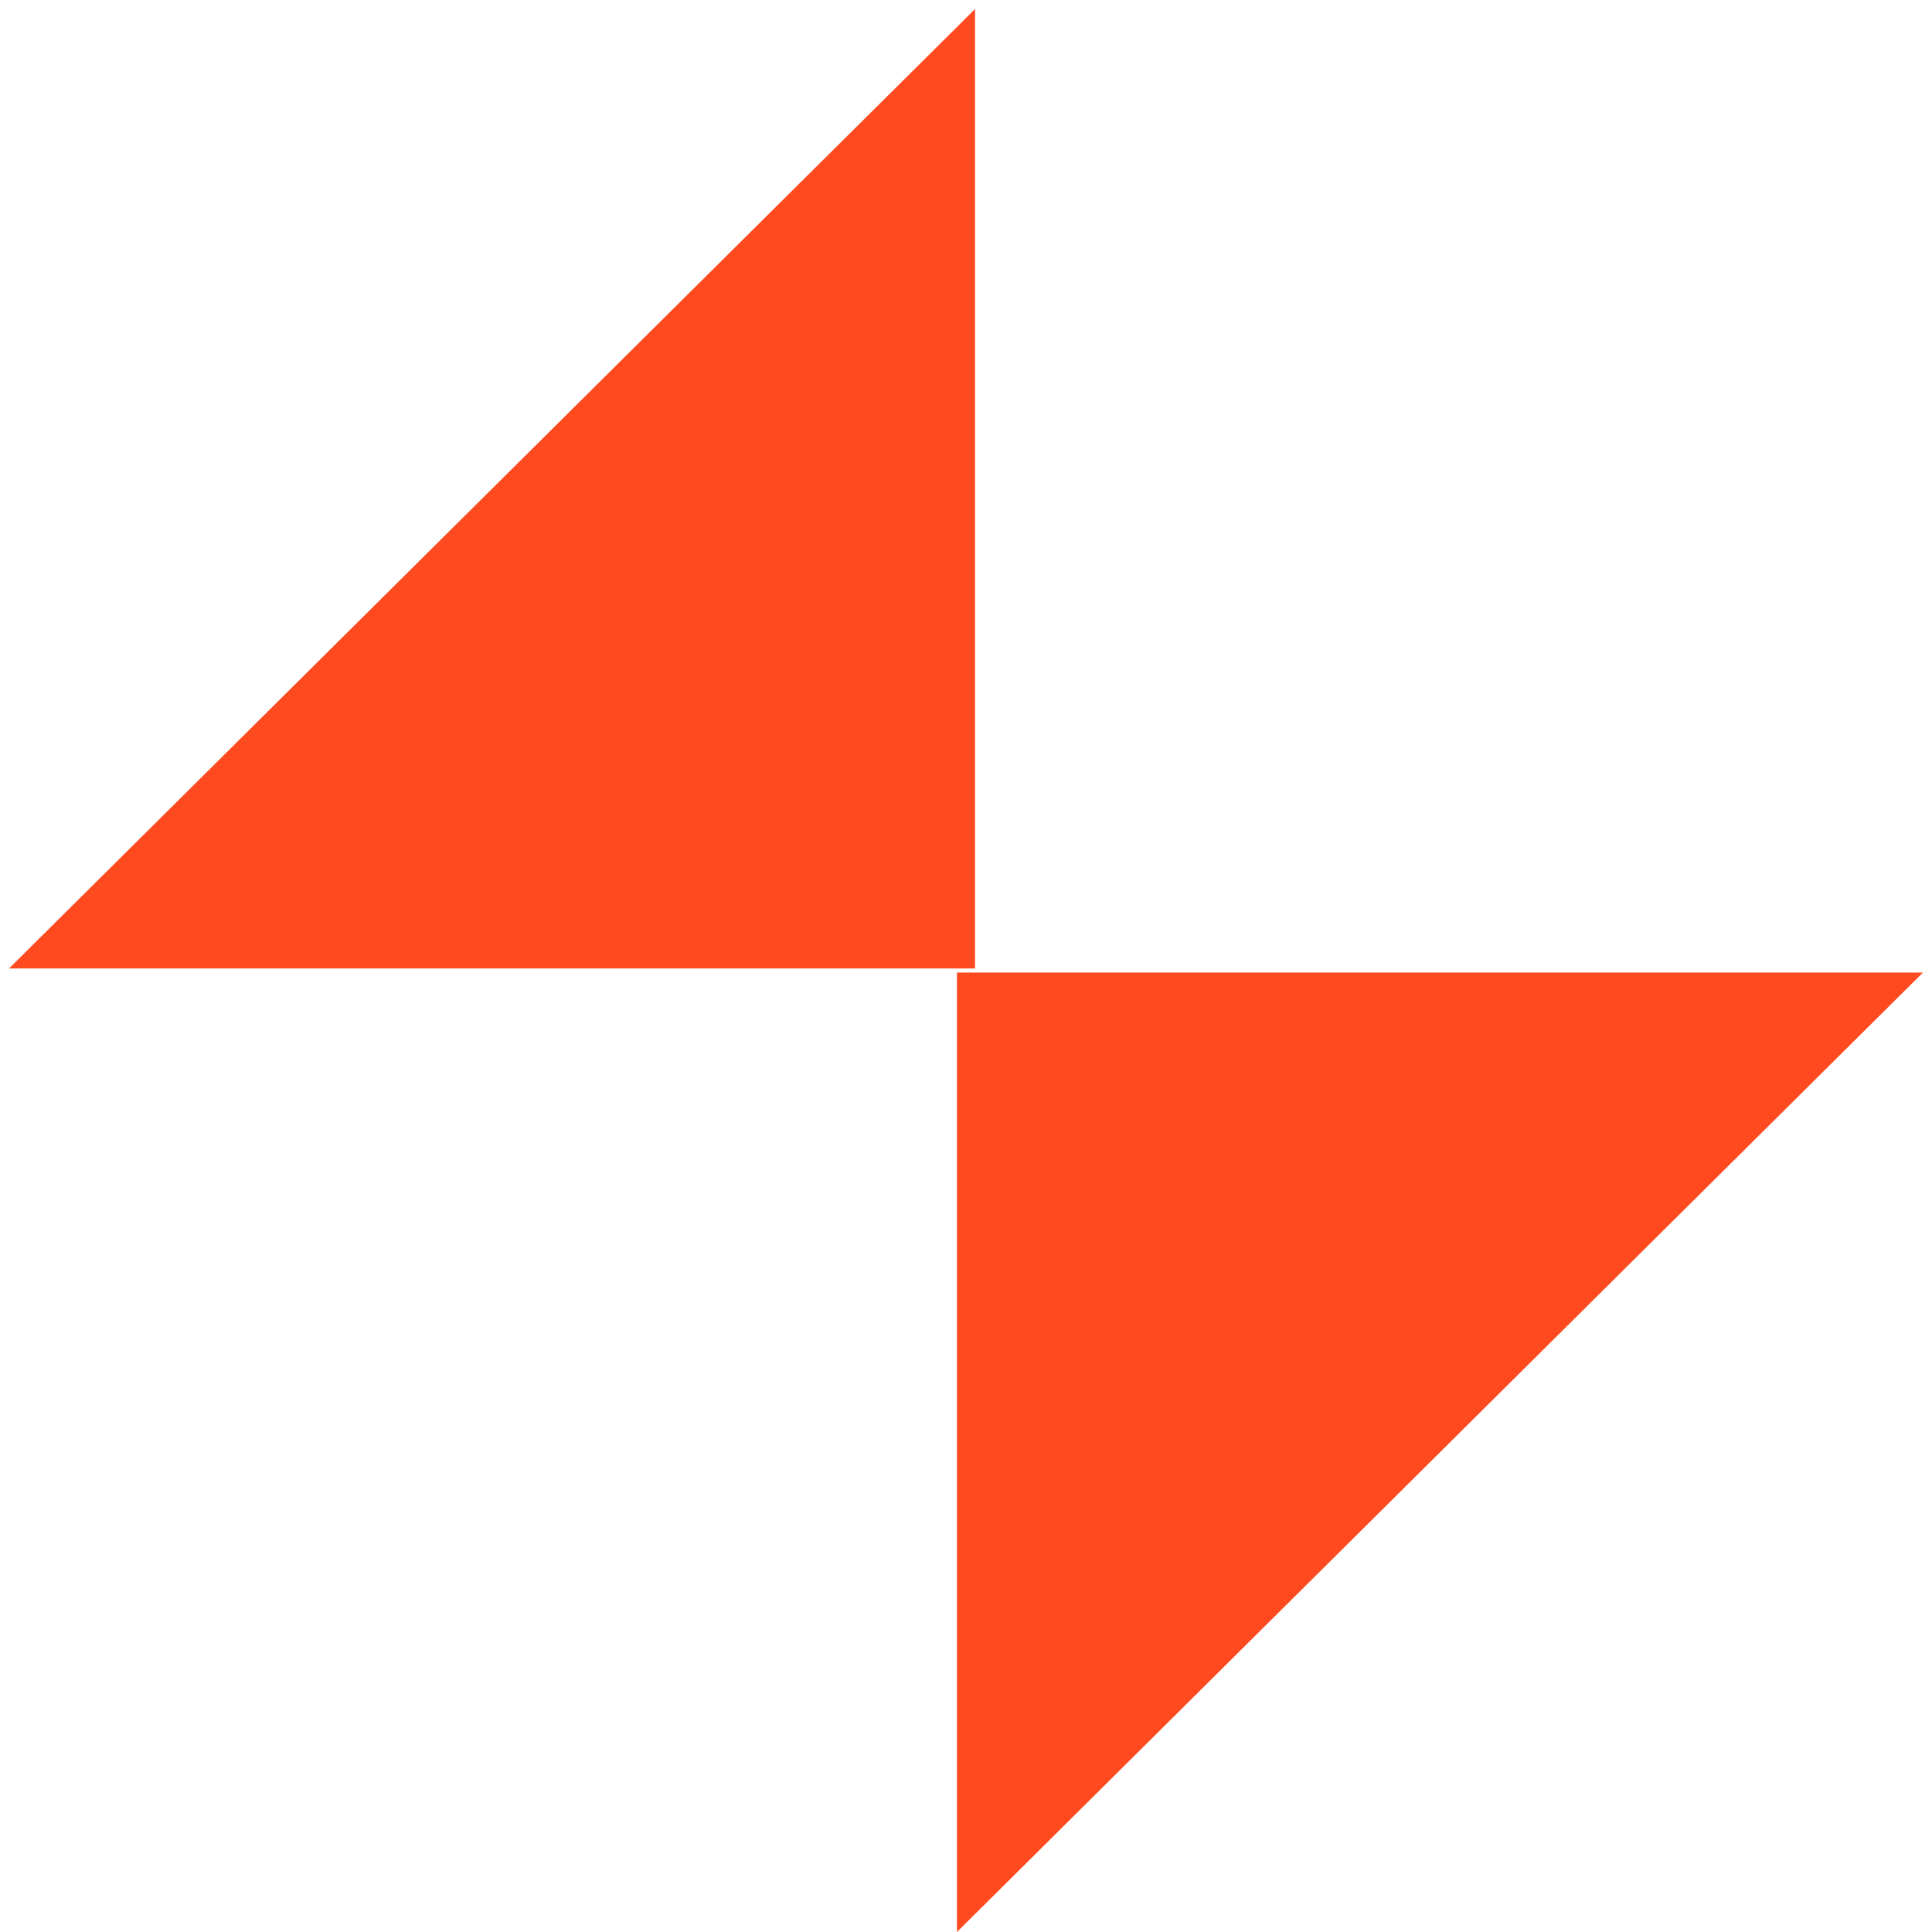
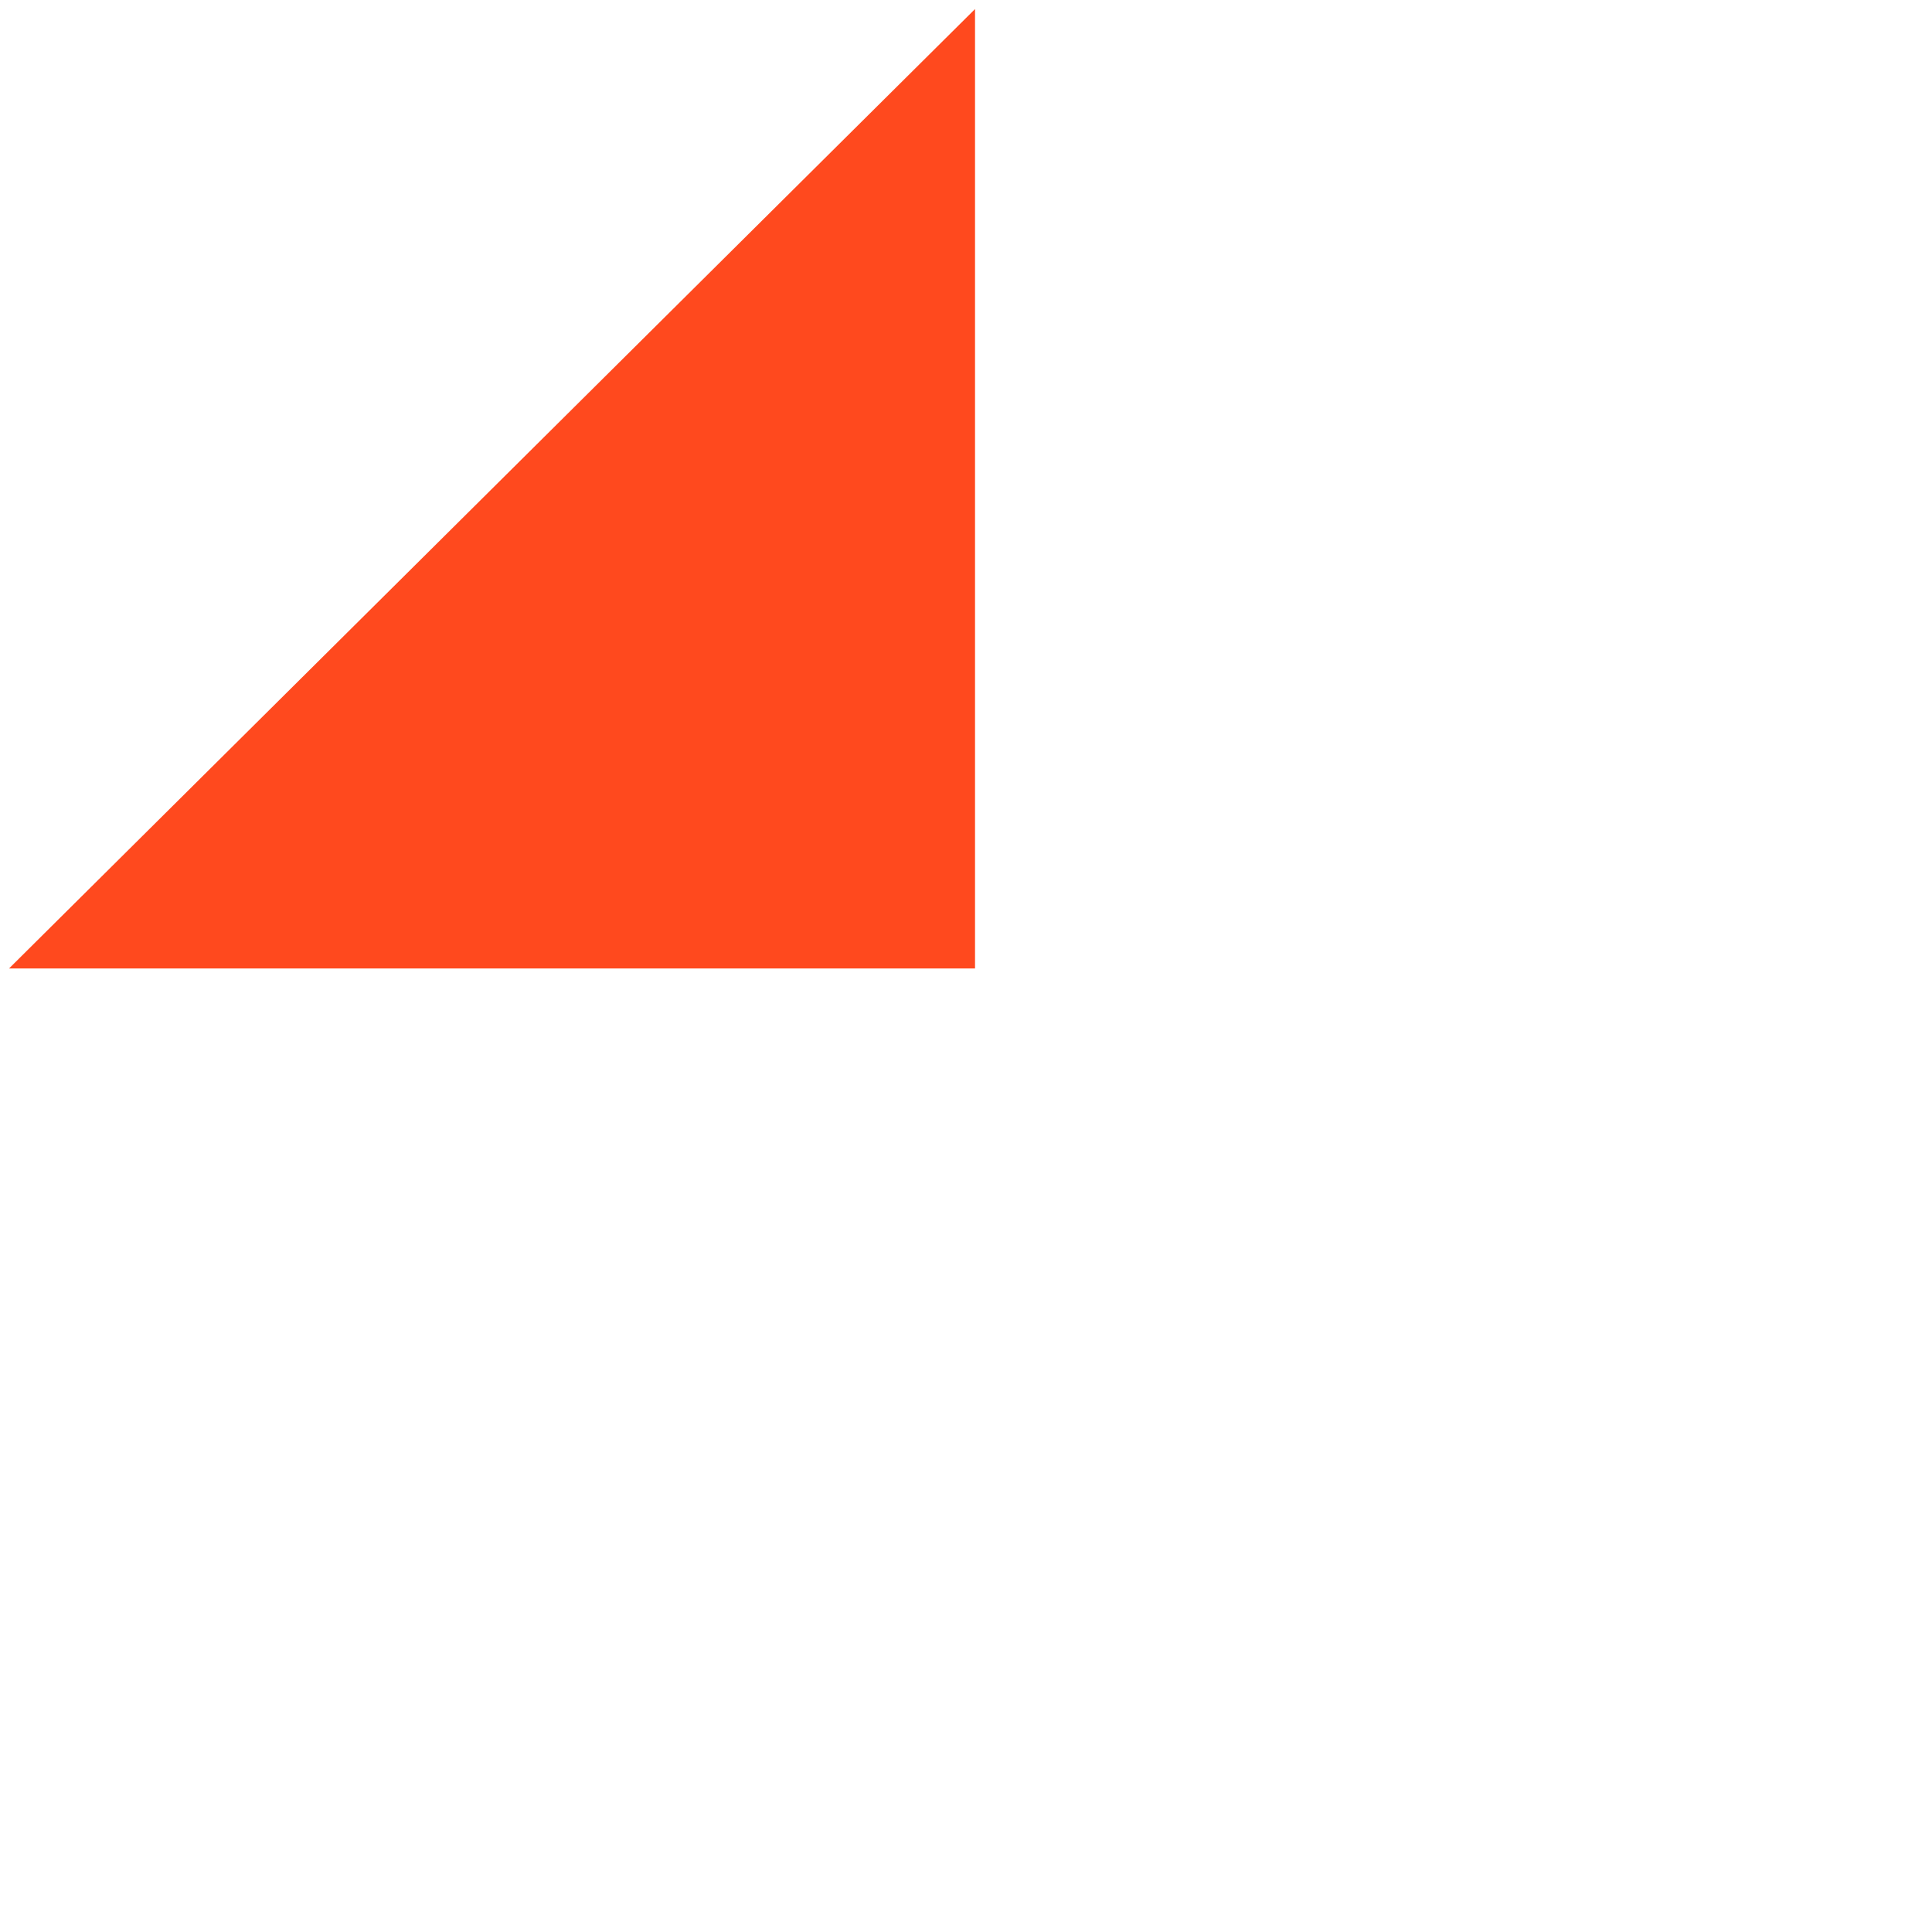
<svg xmlns="http://www.w3.org/2000/svg" width="107" height="107" viewBox="0 0 107 107" fill="none">
-   <path d="M106.5 53.863L53 106.999L53 53.863H106.5Z" fill="#FF491E" />
-   <path d="M0.5 53.637L54 0.501L54 53.637L0.5 53.637Z" fill="#FF491E" />
+   <path d="M0.5 53.637L54 0.501L54 53.637L0.5 53.637" fill="#FF491E" />
</svg>